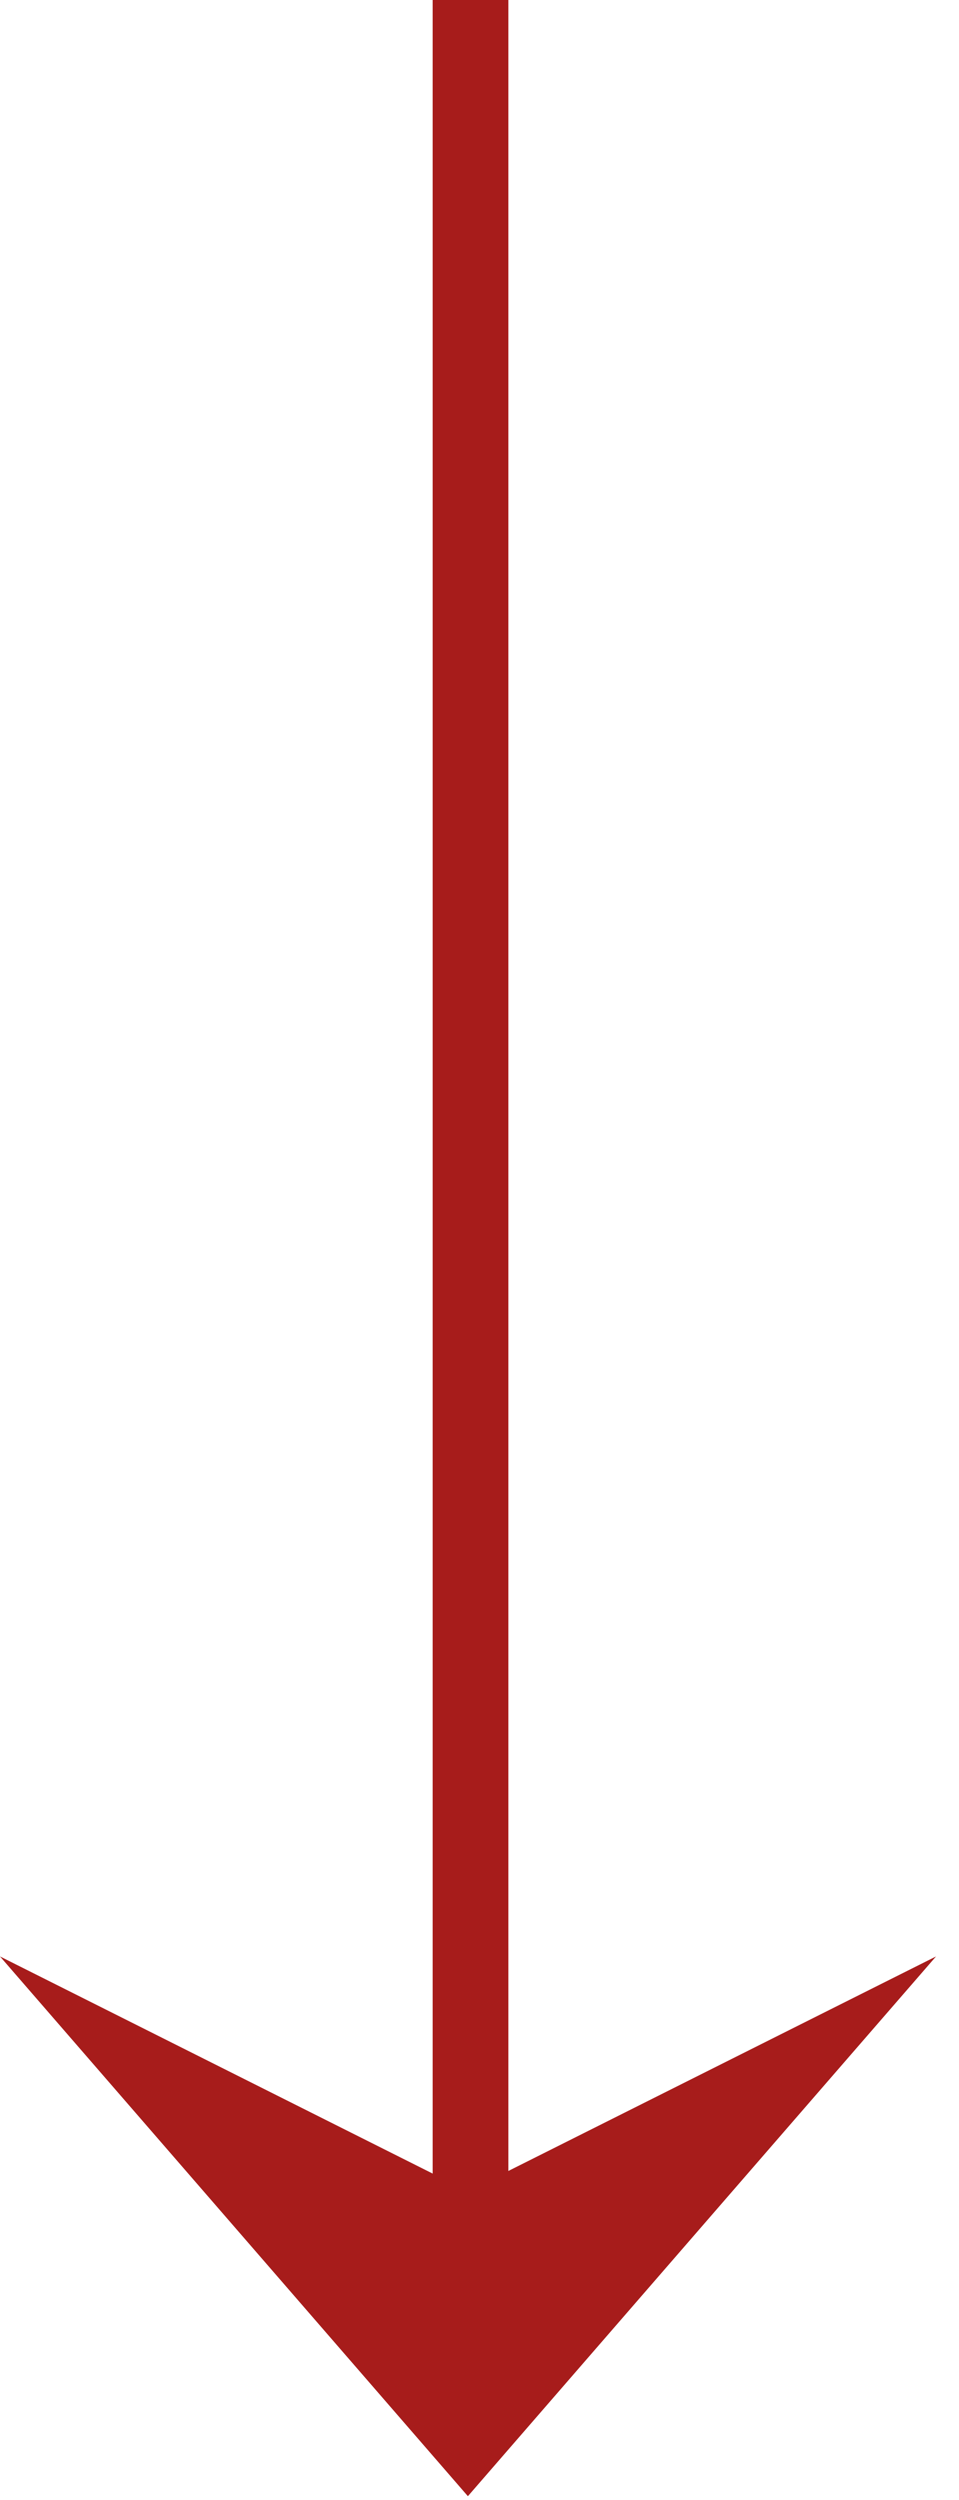
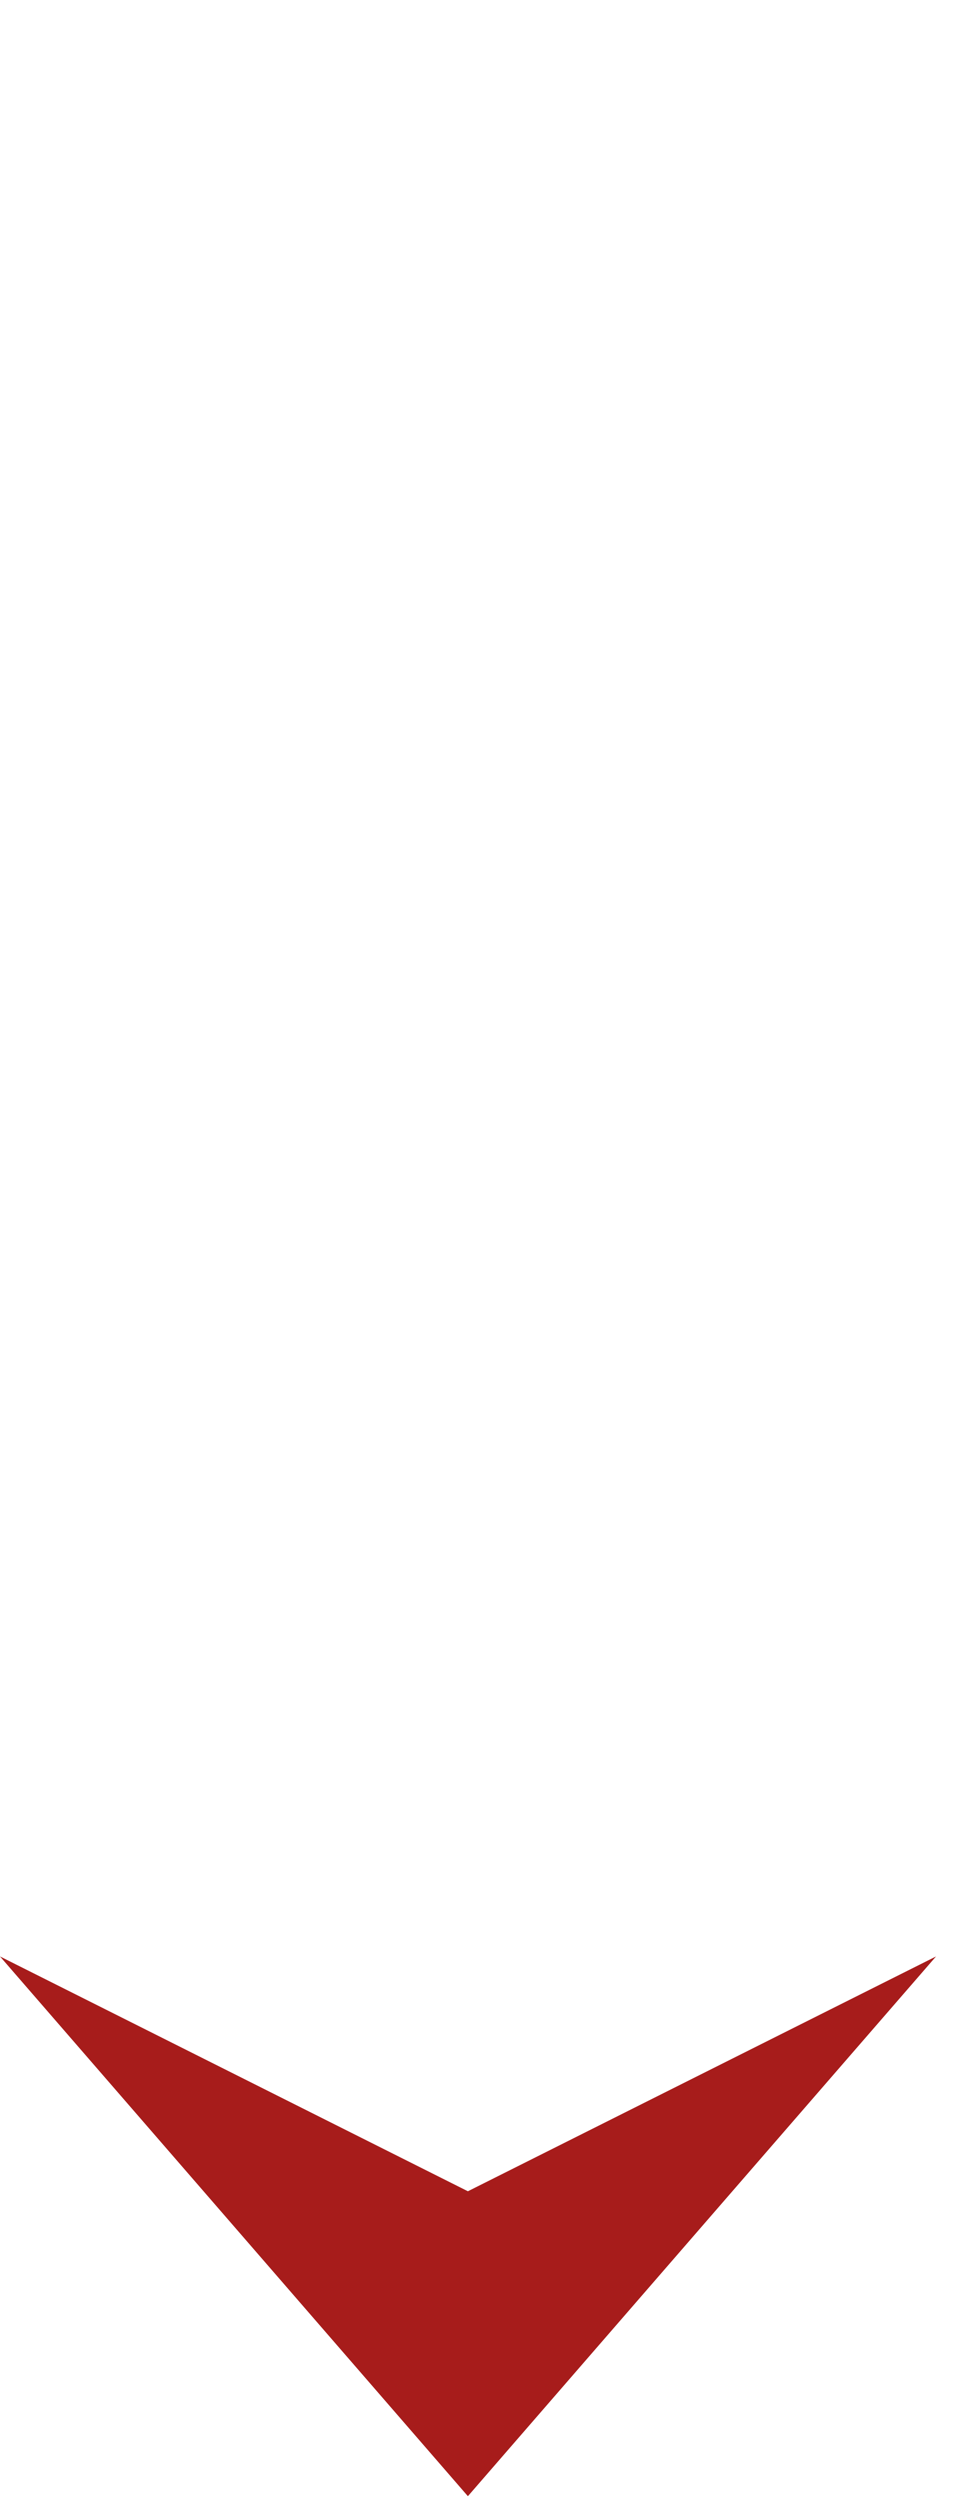
<svg xmlns="http://www.w3.org/2000/svg" width="38" height="99" viewBox="0 0 38 99" fill="none">
-   <path d="M18.644 0L18.644 94.075" stroke="#A71C1B" stroke-width="3" />
-   <path d="M37.09 77.473L18.54 86.772L0 77.473L18.54 98.847L37.09 77.473Z" fill="#A71C1B" />
+   <path d="M37.09 77.473L18.54 86.772L0 77.473L18.54 98.847Z" fill="#A71C1B" />
</svg>